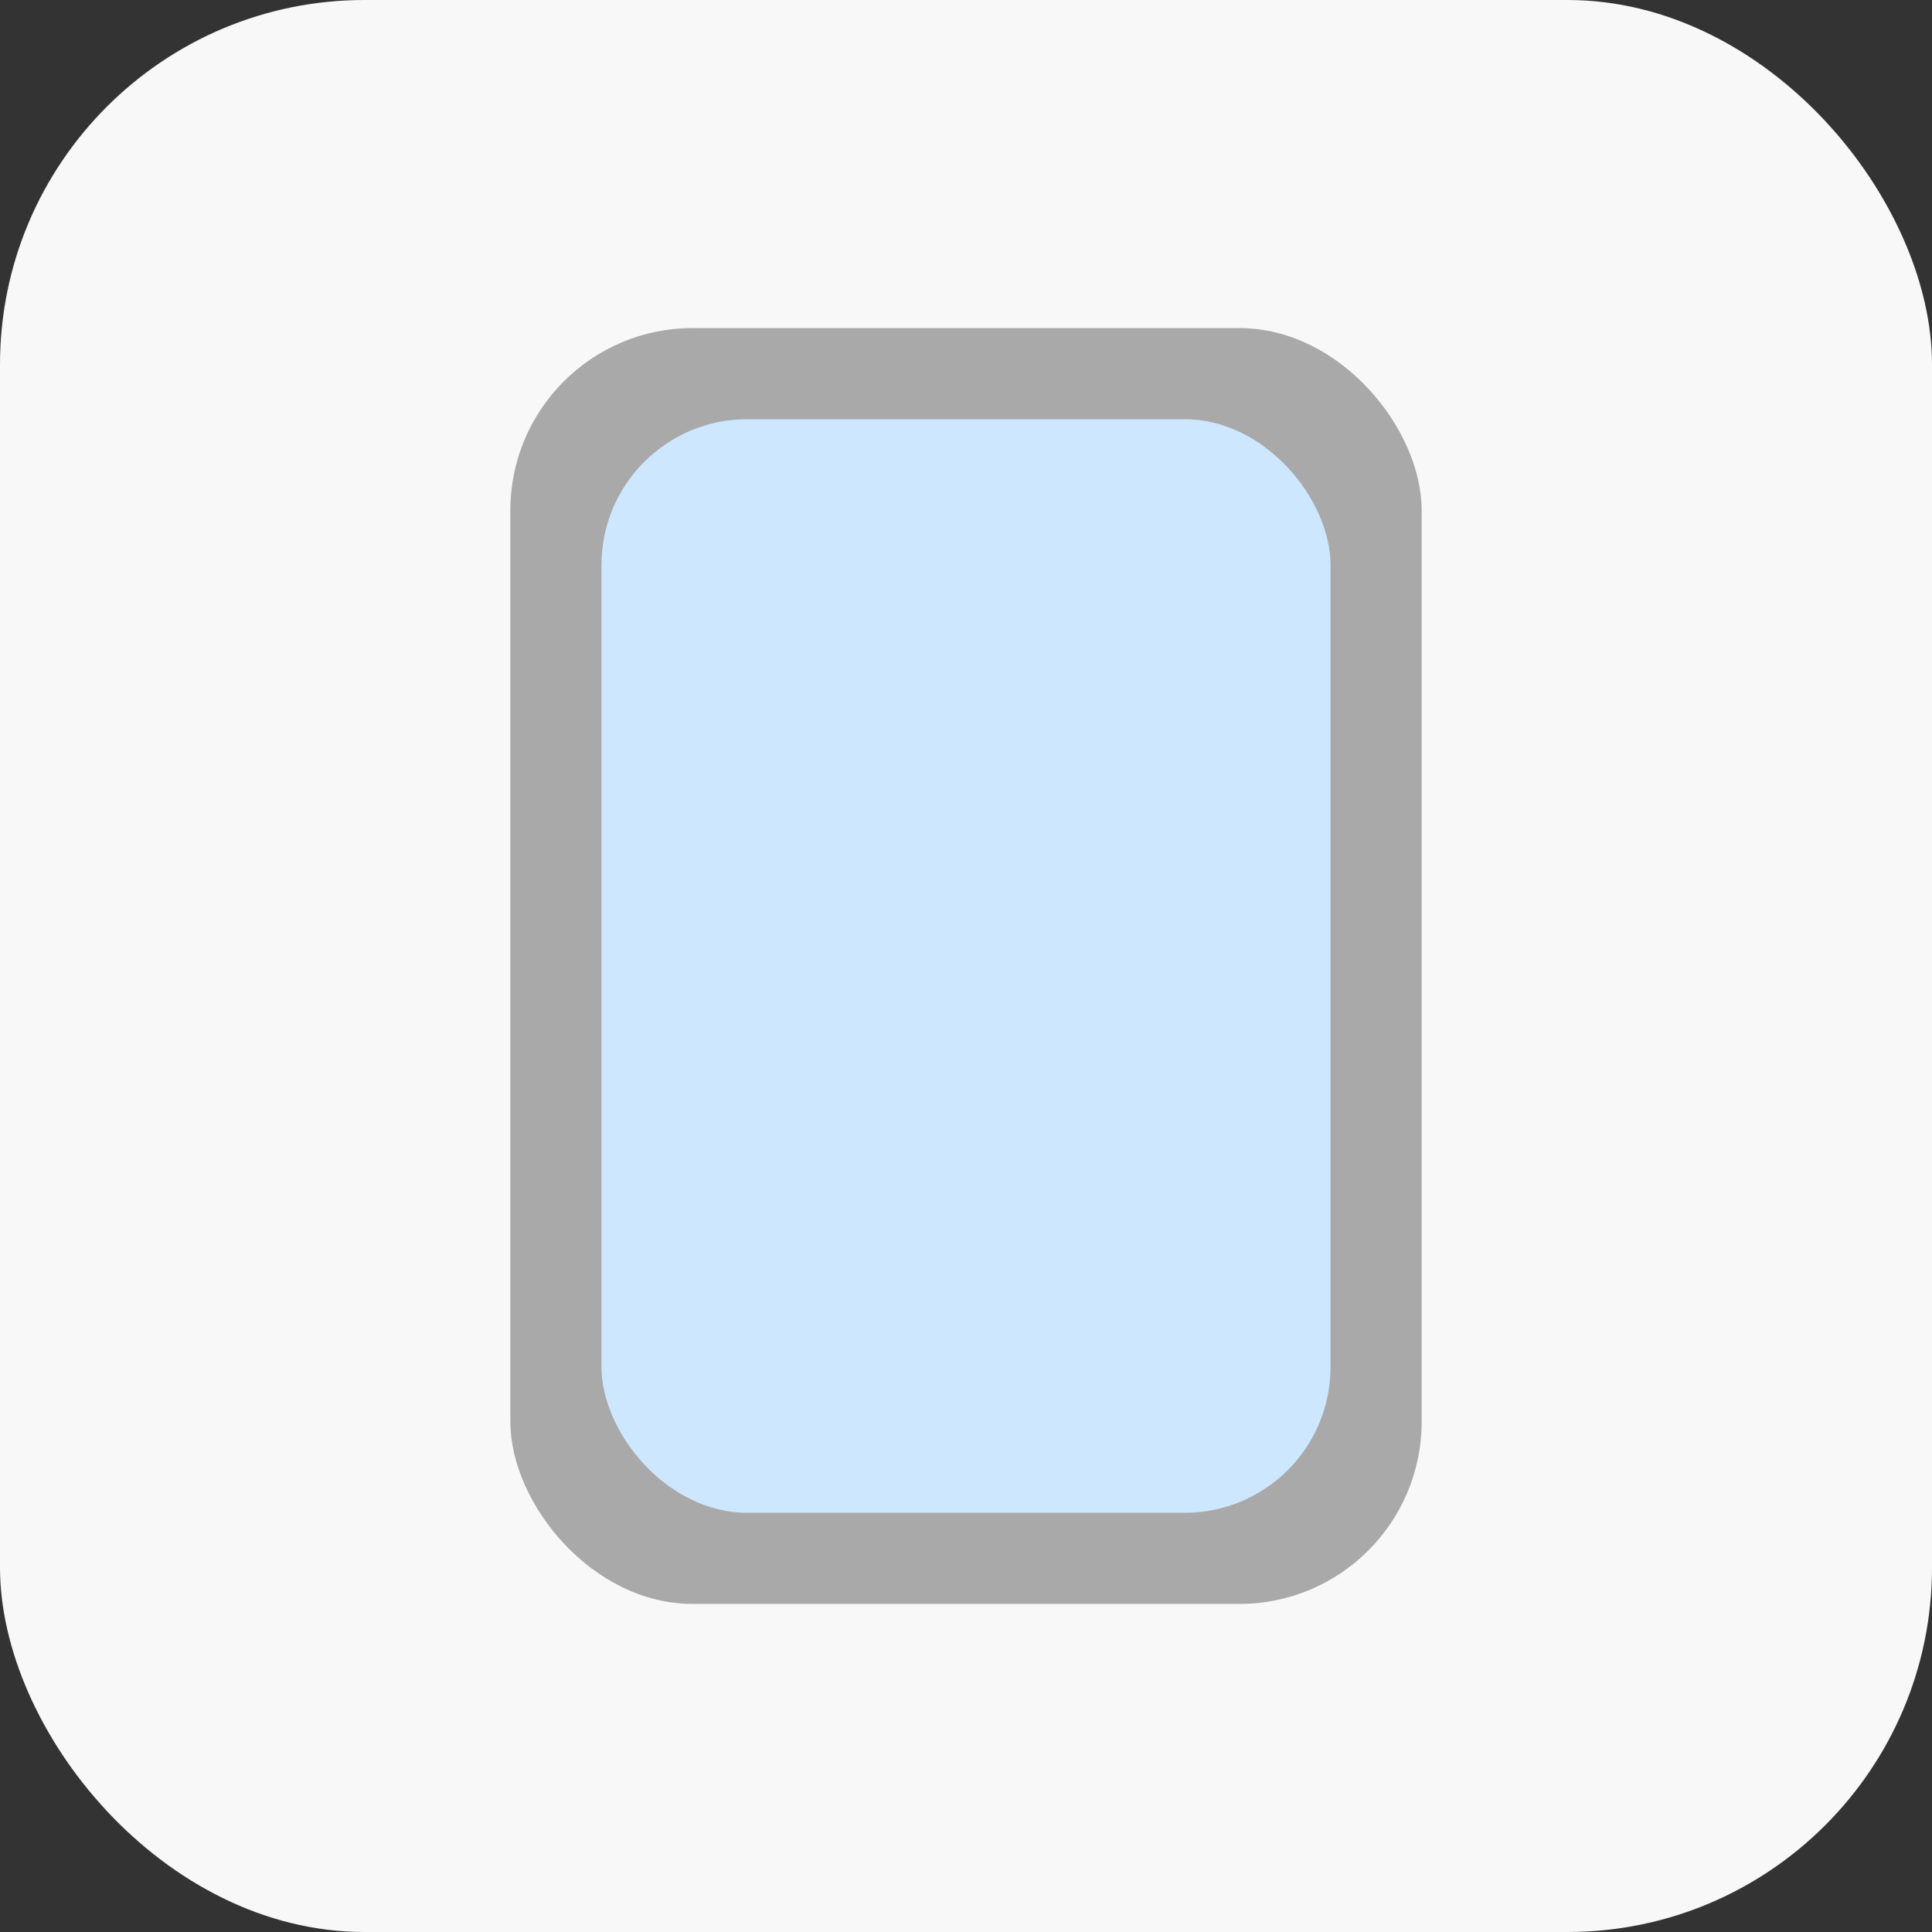
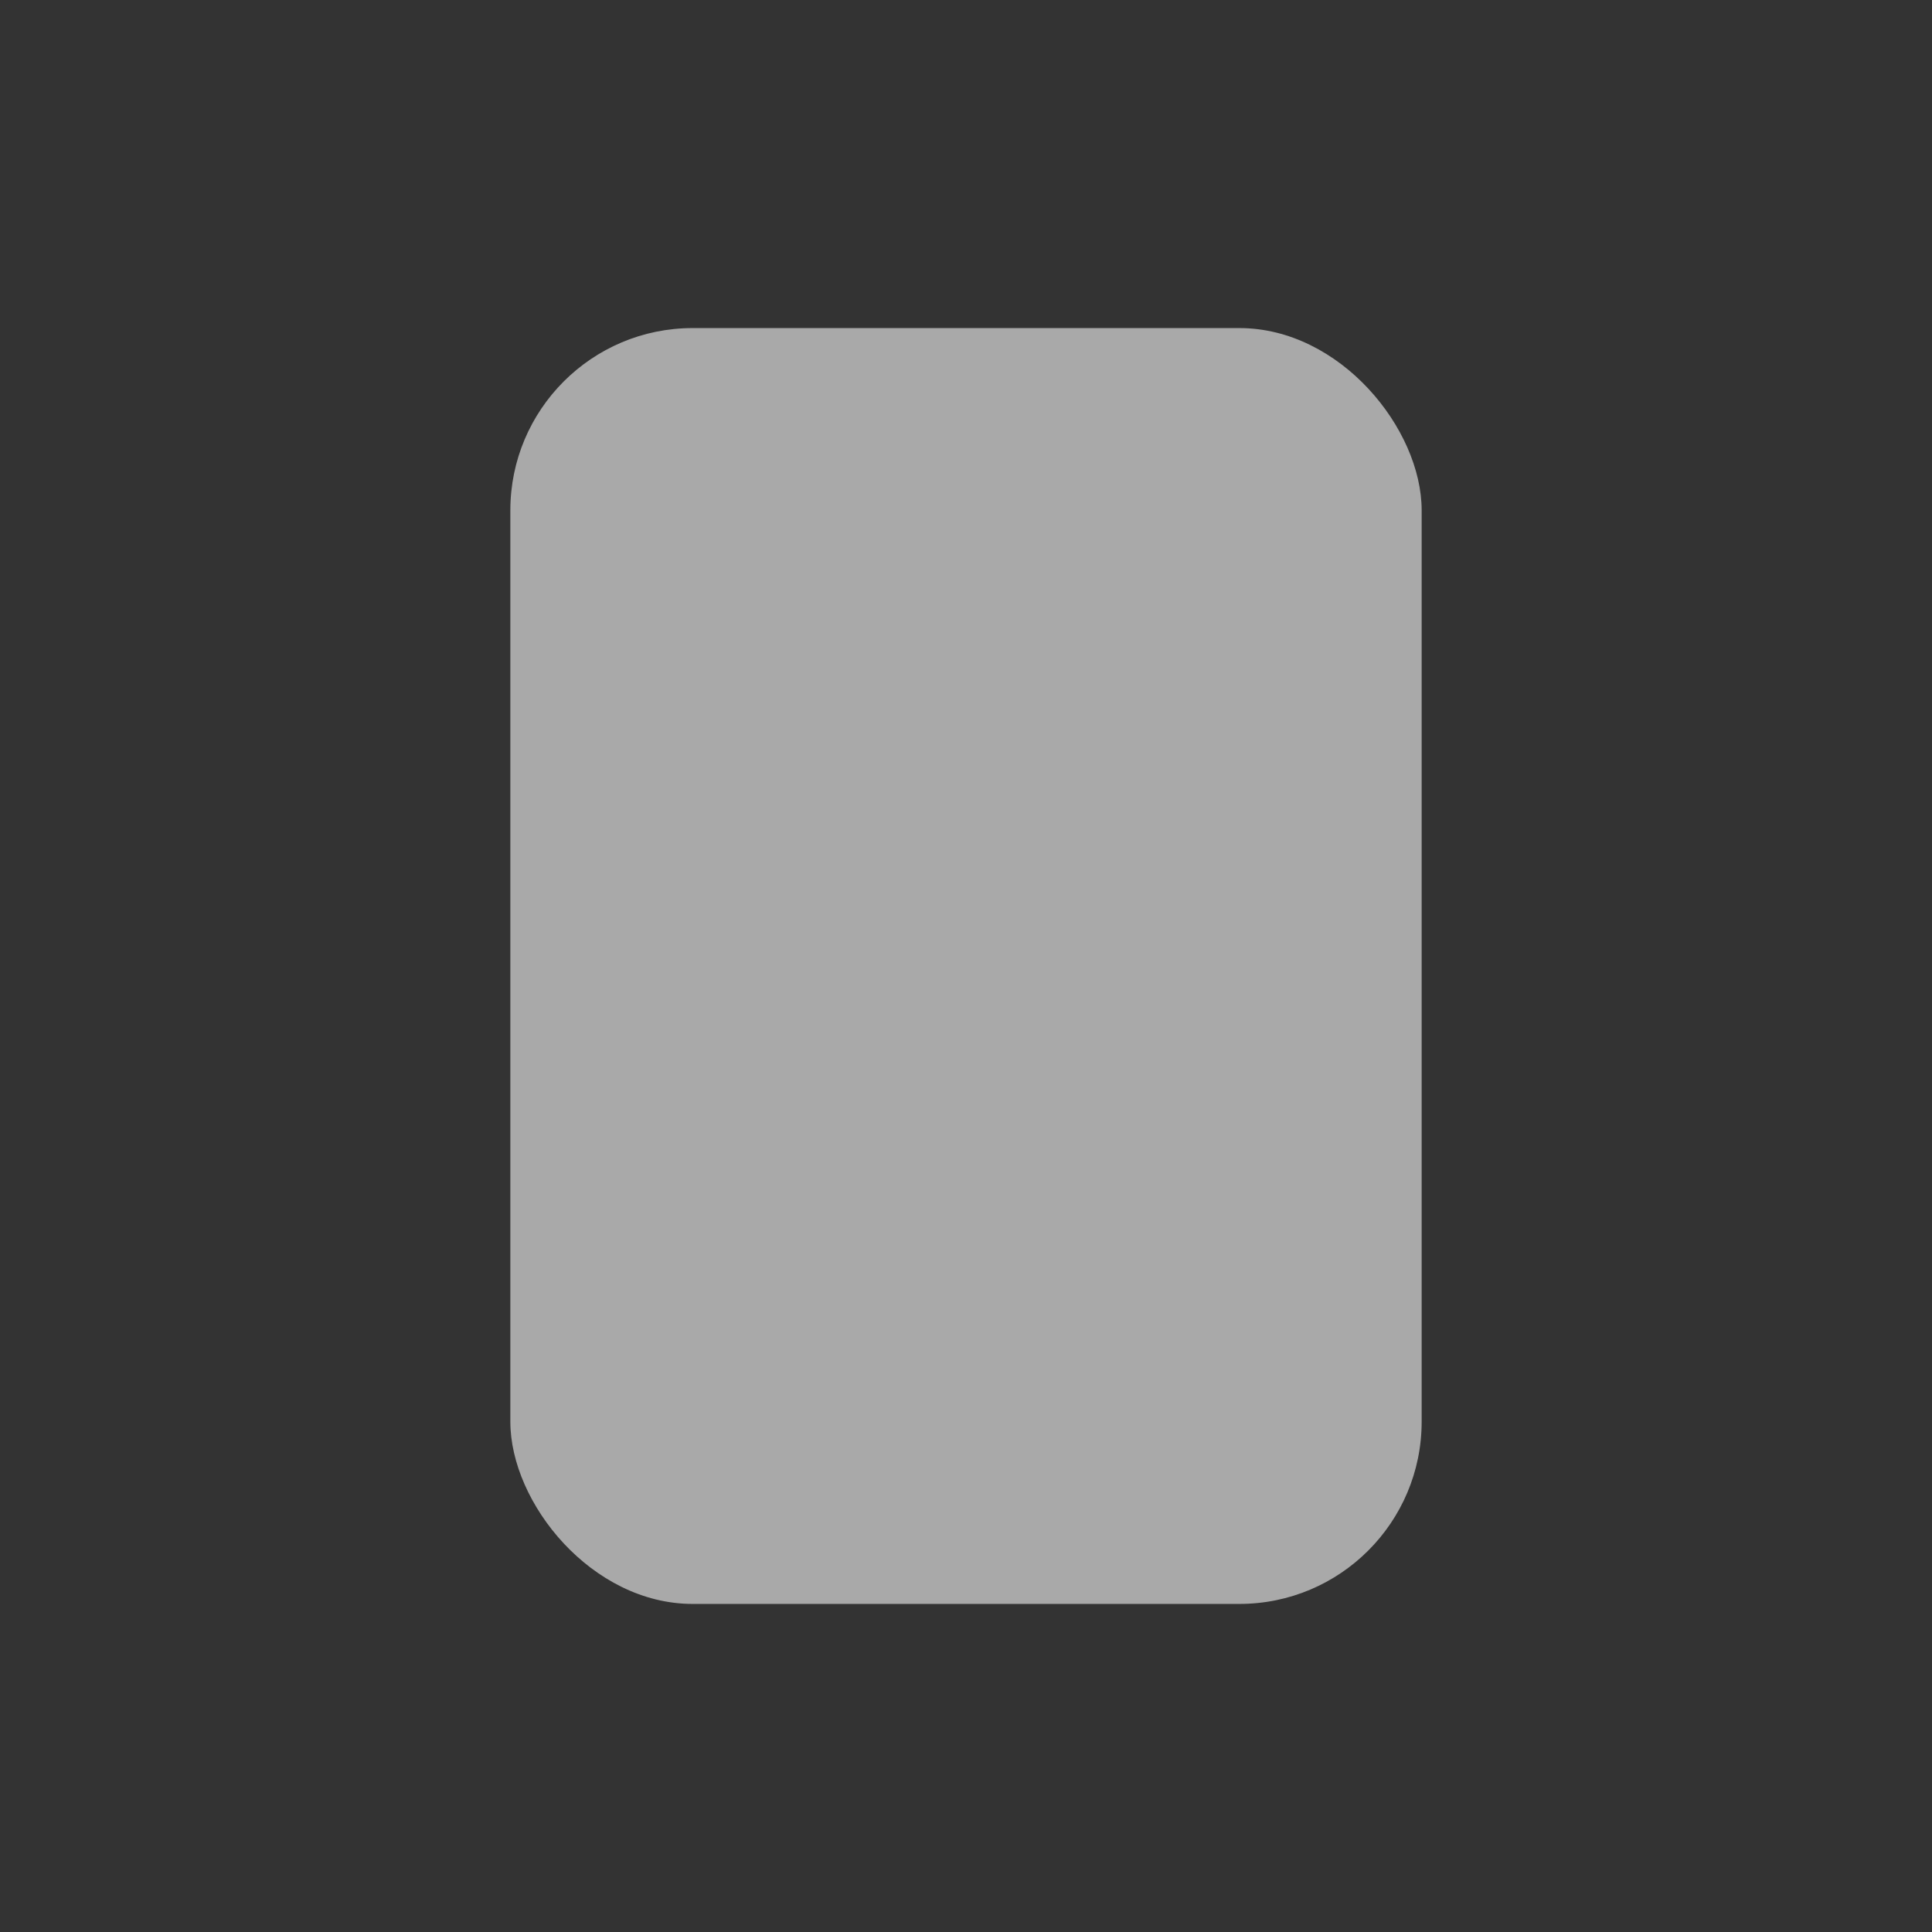
<svg xmlns="http://www.w3.org/2000/svg" baseProfile="tiny" height="106px" version="1.2" width="106px">
  <rect width="100%" height="100%" fill="#333333" stroke="none" />
  <defs />
-   <rect fill="#f8f8f8" height="106" rx="20" ry="20" stroke="none" width="106" x="0" y="0" />
  <rect fill="#a9a9a9" height="70" rx="10" ry="10" width="50" x="28" y="18" />
-   <rect fill="#cce7ff" height="60" rx="8" ry="8" width="40" x="33" y="23" />
</svg>